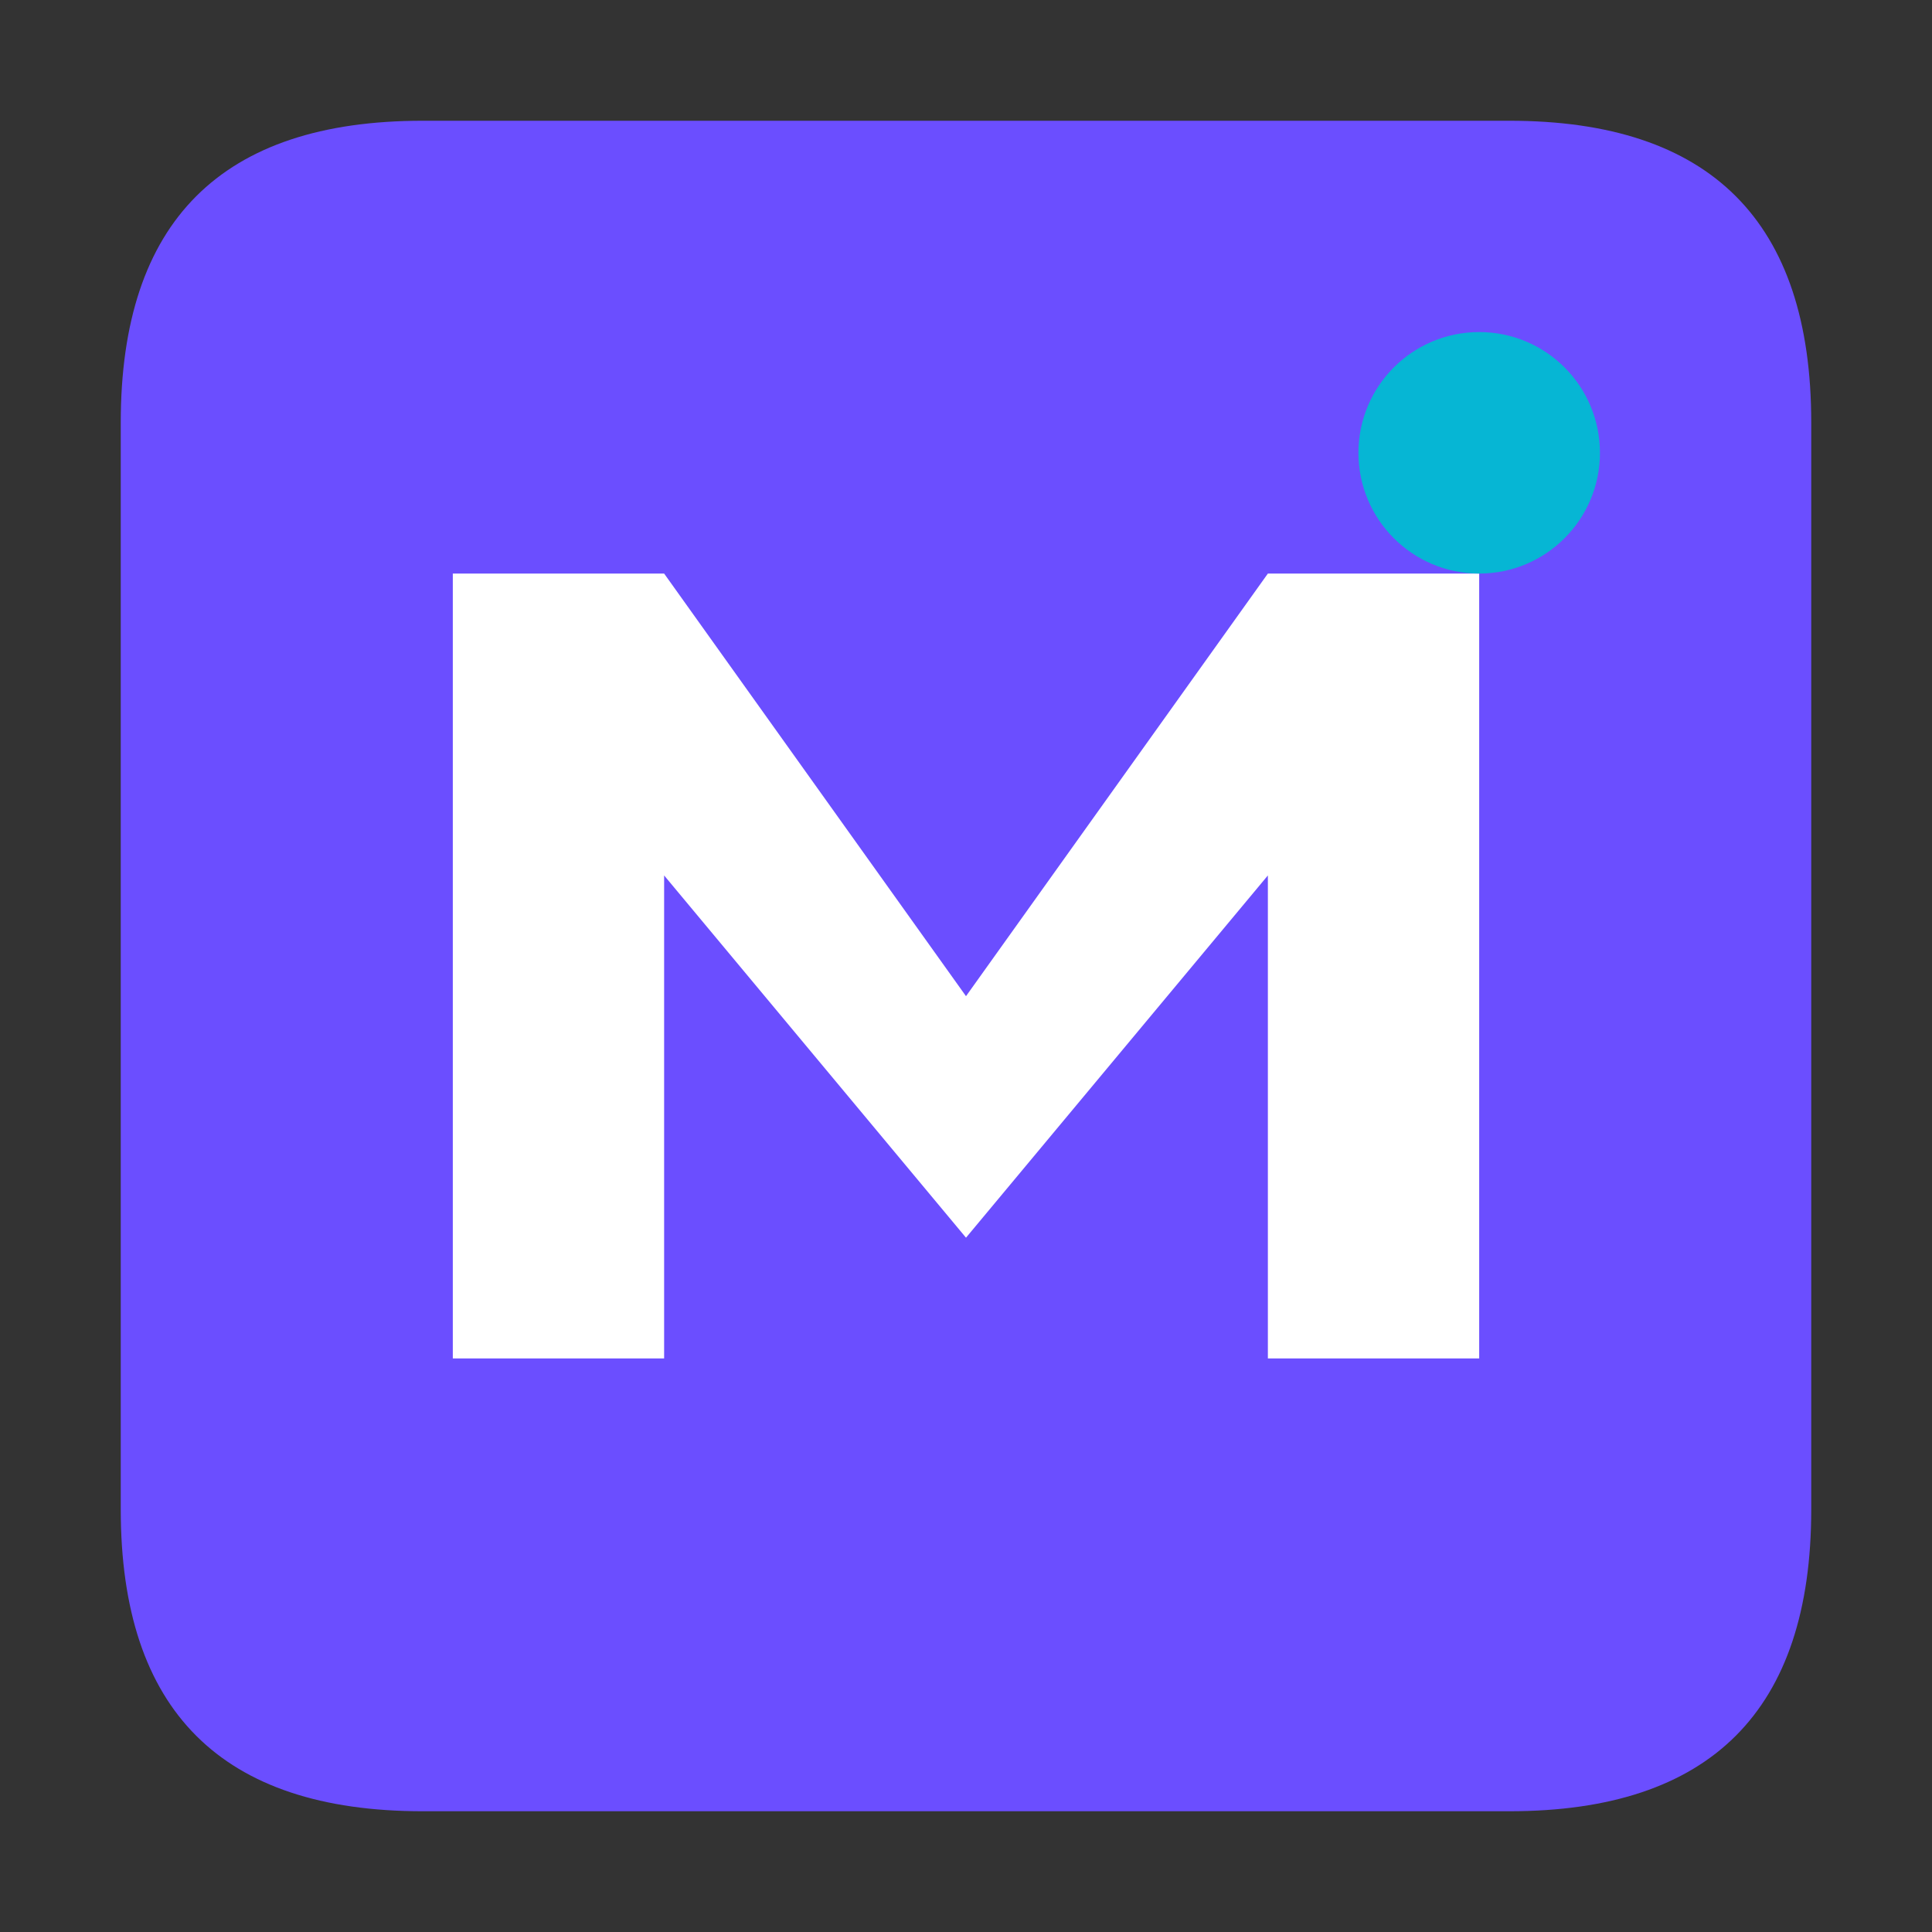
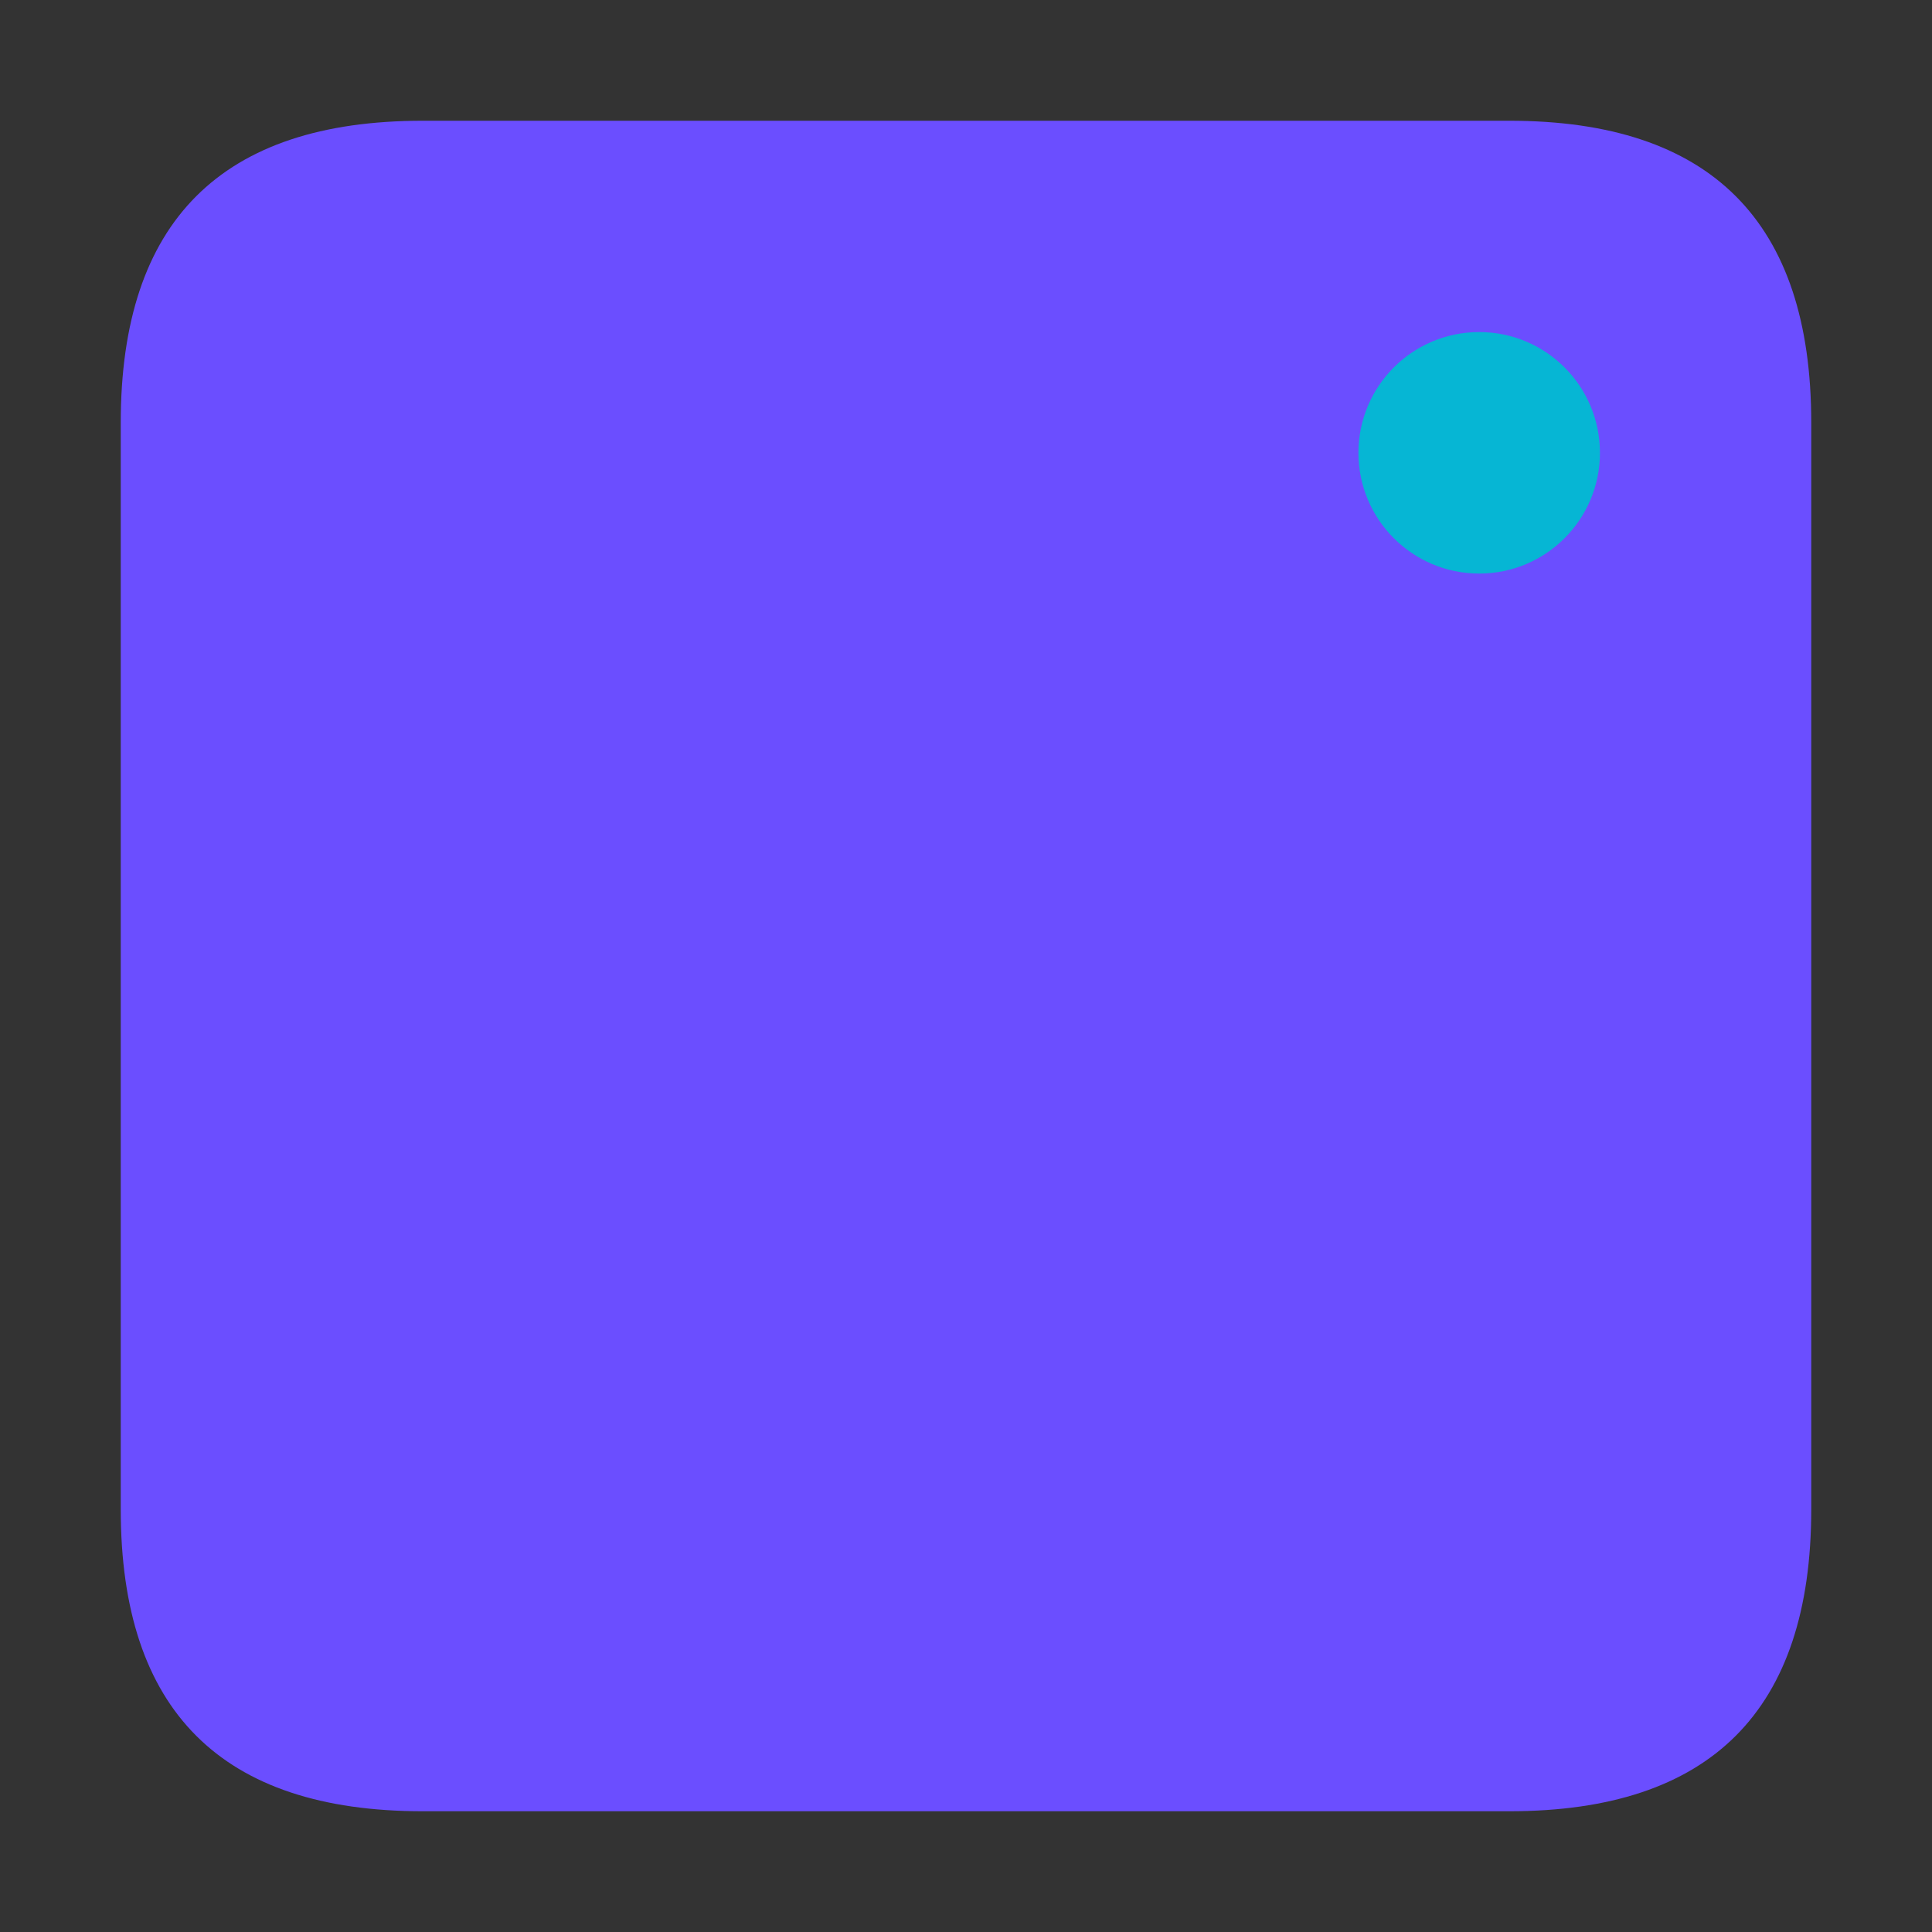
<svg xmlns="http://www.w3.org/2000/svg" width="256" height="256" viewBox="0 0 256 256" role="img" aria-label="MinyTools logo">
  <rect x="0" y="0" width="256" height="256" fill="#333333" stroke="none" />
  <path d="M 56 16 H 200 Q 240 16 240 56 V 200 Q 240 240 200 240 H 56 Q 16 240 16 200 V 56 Q 16 16 56 16 Z" fill="#6B4EFF" />
-   <polygon points="60,180 60,76 88,76 128,132 168,76 196,76 196,180 168,180 168,116 128,164 88,116 88,180" fill="#FFFFFF" />
  <circle cx="196" cy="60" r="16" fill="#06B6D4" />
</svg>